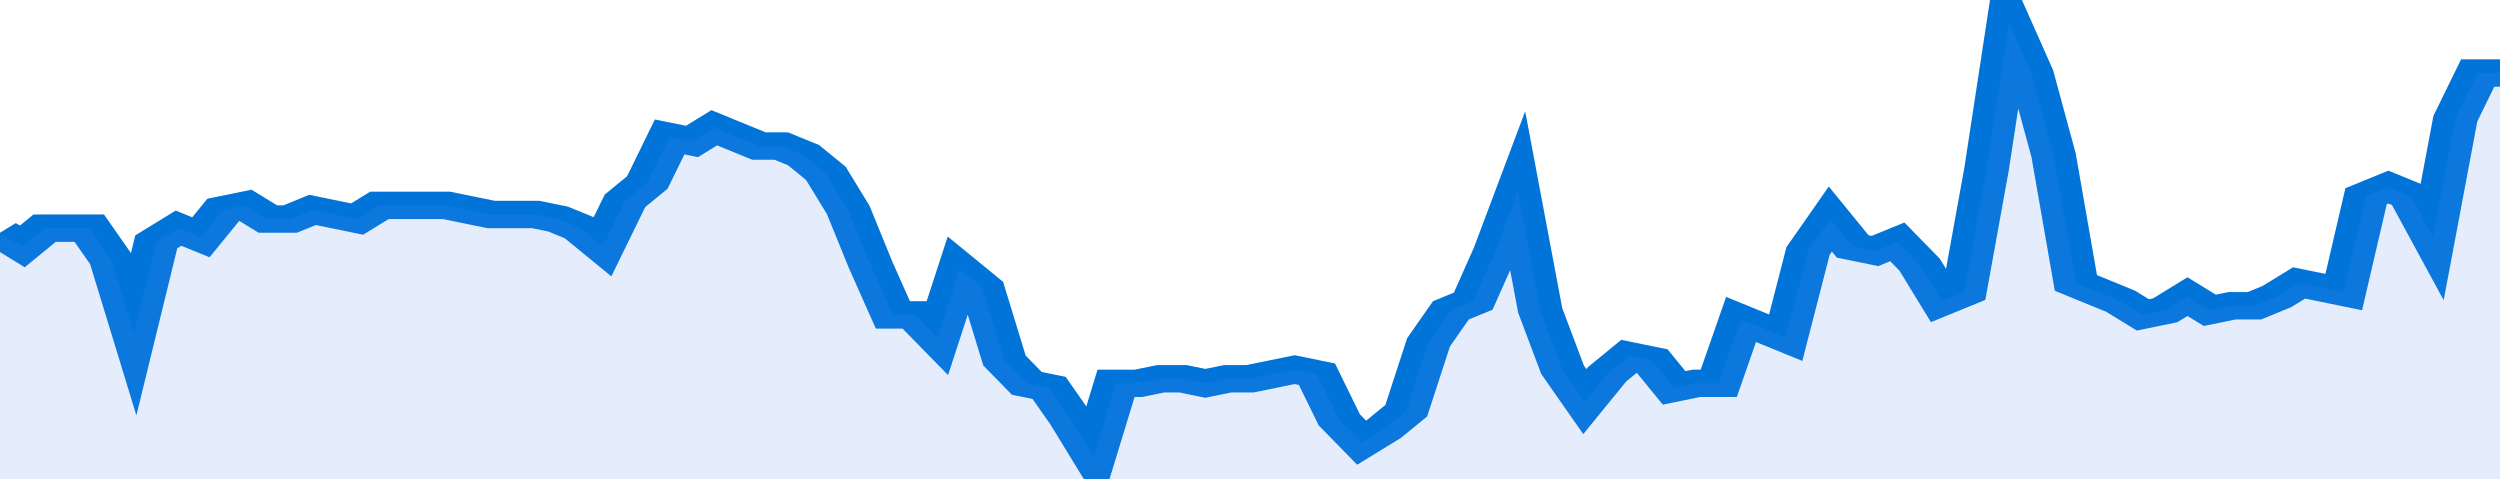
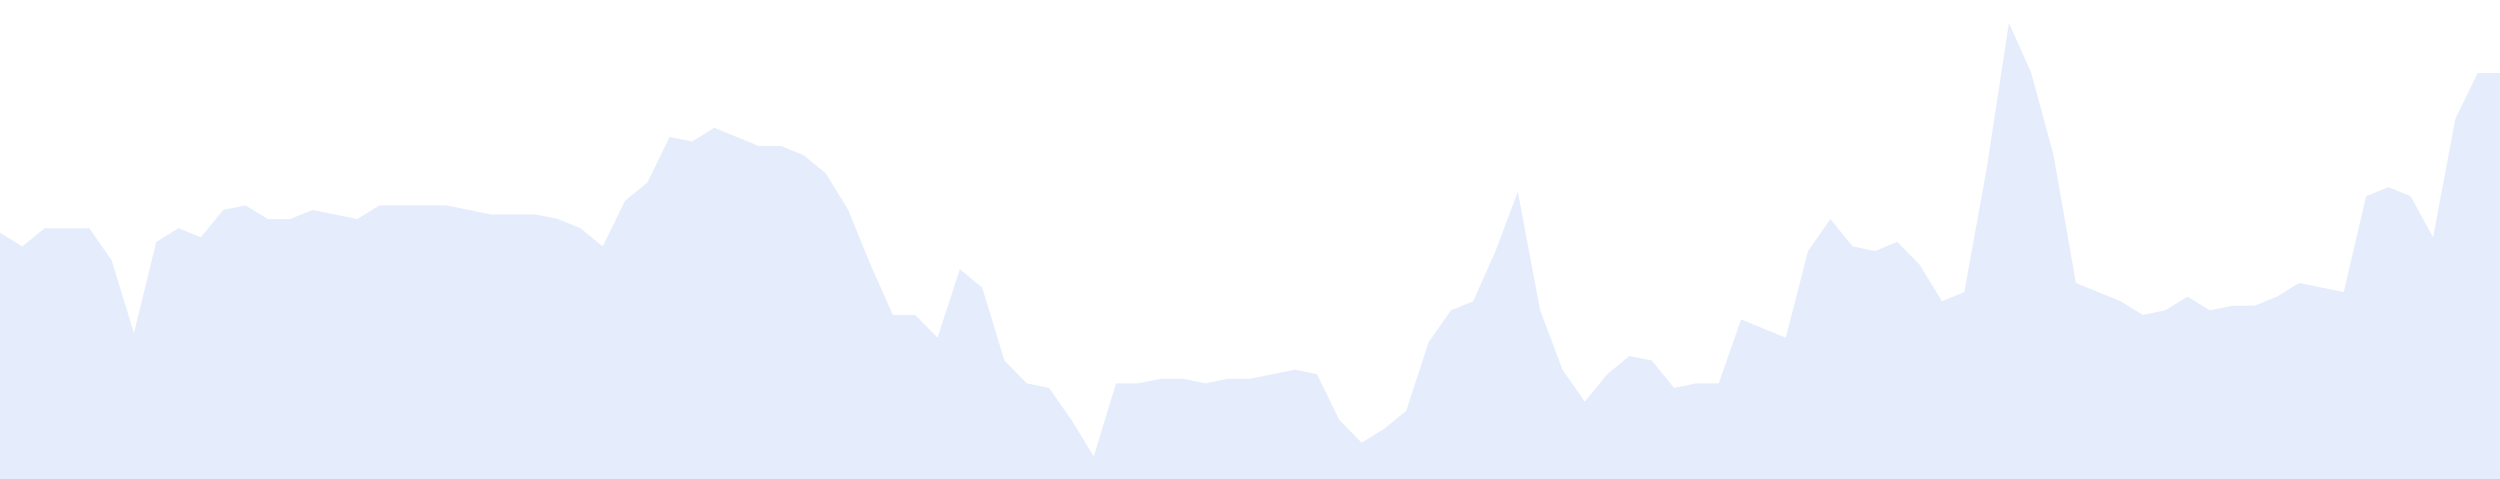
<svg xmlns="http://www.w3.org/2000/svg" viewBox="0 0 336 105" width="120" height="23" preserveAspectRatio="none">
-   <polyline fill="none" stroke="#0074d9" stroke-width="6" points="0, 51 3, 54 6, 50 9, 50 12, 50 15, 57 18, 73 21, 53 24, 50 27, 52 30, 46 33, 45 36, 48 39, 48 42, 46 45, 47 48, 48 51, 45 54, 45 57, 45 60, 45 63, 46 66, 47 69, 47 72, 47 75, 48 78, 50 81, 54 84, 44 87, 40 90, 30 93, 31 96, 28 99, 30 102, 32 105, 32 108, 34 111, 38 114, 46 117, 58 120, 69 123, 69 126, 74 129, 59 132, 63 135, 79 138, 84 141, 85 144, 92 147, 100 150, 84 153, 84 156, 83 159, 83 162, 84 165, 83 168, 83 171, 82 174, 81 177, 82 180, 92 183, 97 186, 94 189, 90 192, 75 195, 68 198, 66 201, 55 204, 42 207, 68 210, 81 213, 88 216, 82 219, 78 222, 79 225, 85 228, 84 231, 84 234, 70 237, 72 240, 74 243, 55 246, 48 249, 54 252, 55 255, 53 258, 58 261, 66 264, 64 267, 37 270, 5 273, 16 276, 34 279, 62 282, 64 285, 66 288, 69 291, 68 294, 65 297, 68 300, 67 303, 67 306, 65 309, 62 312, 63 315, 64 318, 43 321, 41 324, 43 327, 52 330, 26 333, 16 336, 16 336, 16 "> </polyline>
  <polygon fill="#5085ec" opacity="0.15" points="0, 105 0, 51 3, 54 6, 50 9, 50 12, 50 15, 57 18, 73 21, 53 24, 50 27, 52 30, 46 33, 45 36, 48 39, 48 42, 46 45, 47 48, 48 51, 45 54, 45 57, 45 60, 45 63, 46 66, 47 69, 47 72, 47 75, 48 78, 50 81, 54 84, 44 87, 40 90, 30 93, 31 96, 28 99, 30 102, 32 105, 32 108, 34 111, 38 114, 46 117, 58 120, 69 123, 69 126, 74 129, 59 132, 63 135, 79 138, 84 141, 85 144, 92 147, 100 150, 84 153, 84 156, 83 159, 83 162, 84 165, 83 168, 83 171, 82 174, 81 177, 82 180, 92 183, 97 186, 94 189, 90 192, 75 195, 68 198, 66 201, 55 204, 42 207, 68 210, 81 213, 88 216, 82 219, 78 222, 79 225, 85 228, 84 231, 84 234, 70 237, 72 240, 74 243, 55 246, 48 249, 54 252, 55 255, 53 258, 58 261, 66 264, 64 267, 37 270, 5 273, 16 276, 34 279, 62 282, 64 285, 66 288, 69 291, 68 294, 65 297, 68 300, 67 303, 67 306, 65 309, 62 312, 63 315, 64 318, 43 321, 41 324, 43 327, 52 330, 26 333, 16 336, 16 336, 105 " />
</svg>